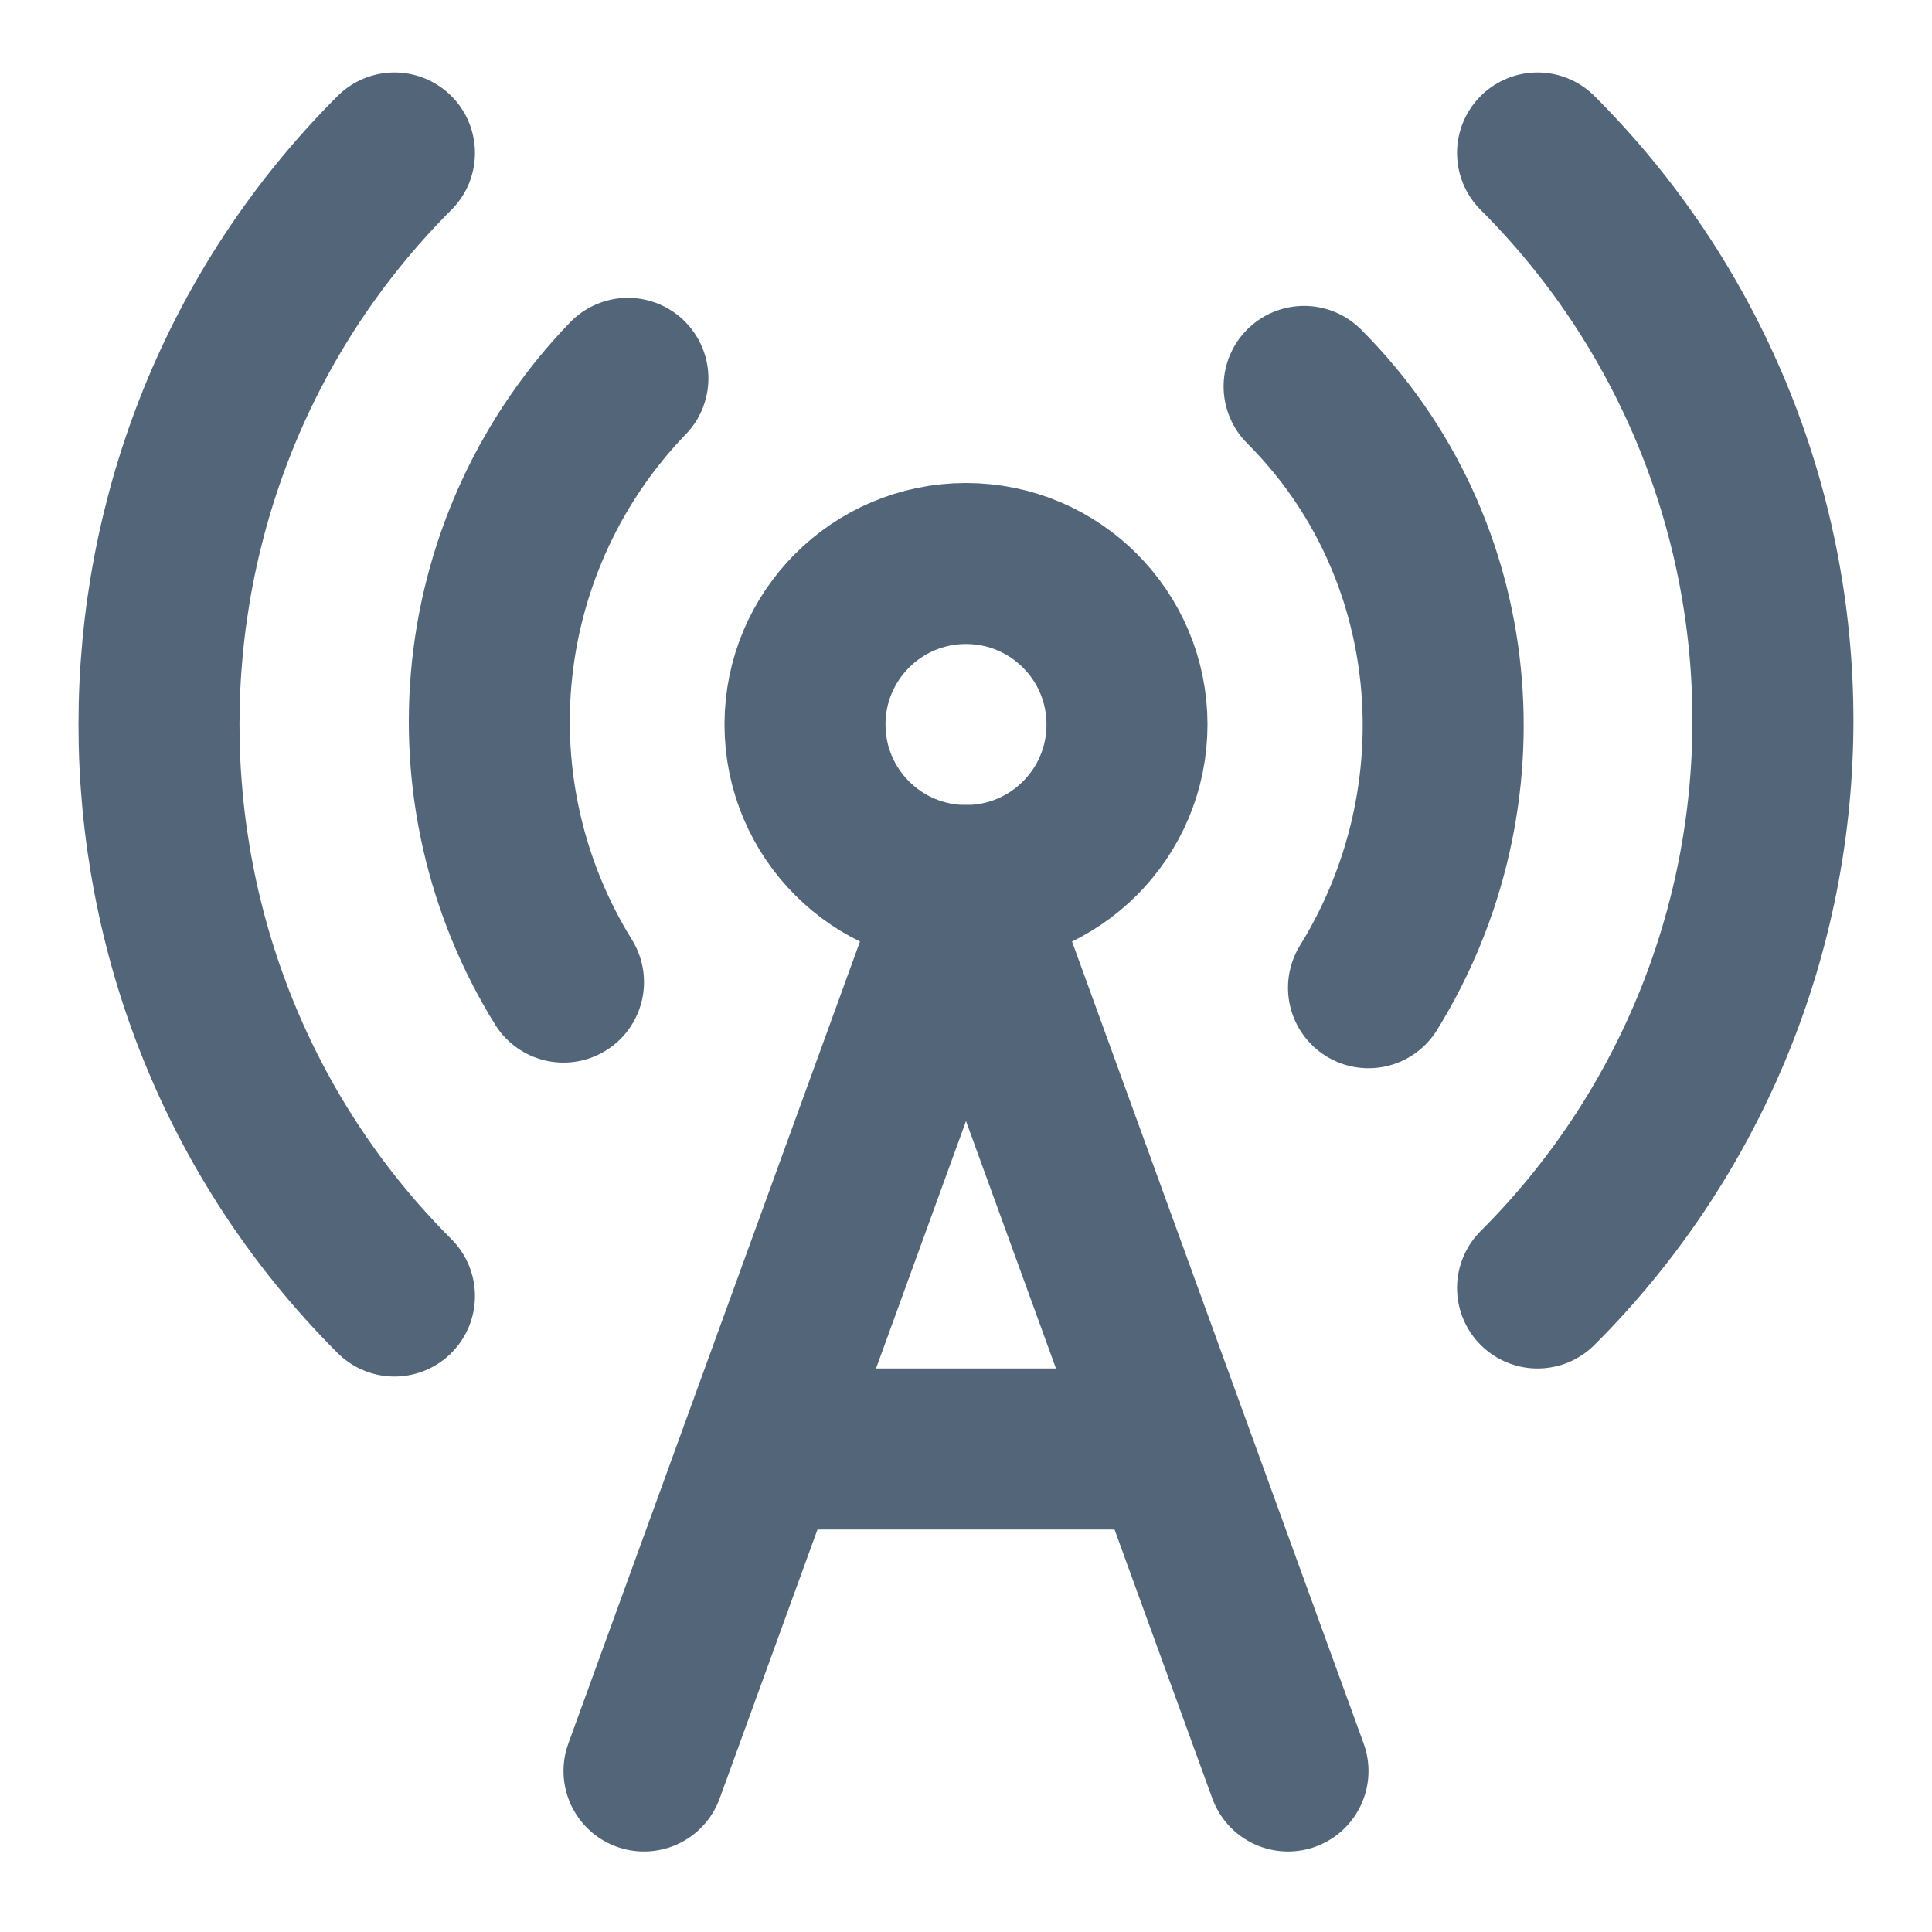
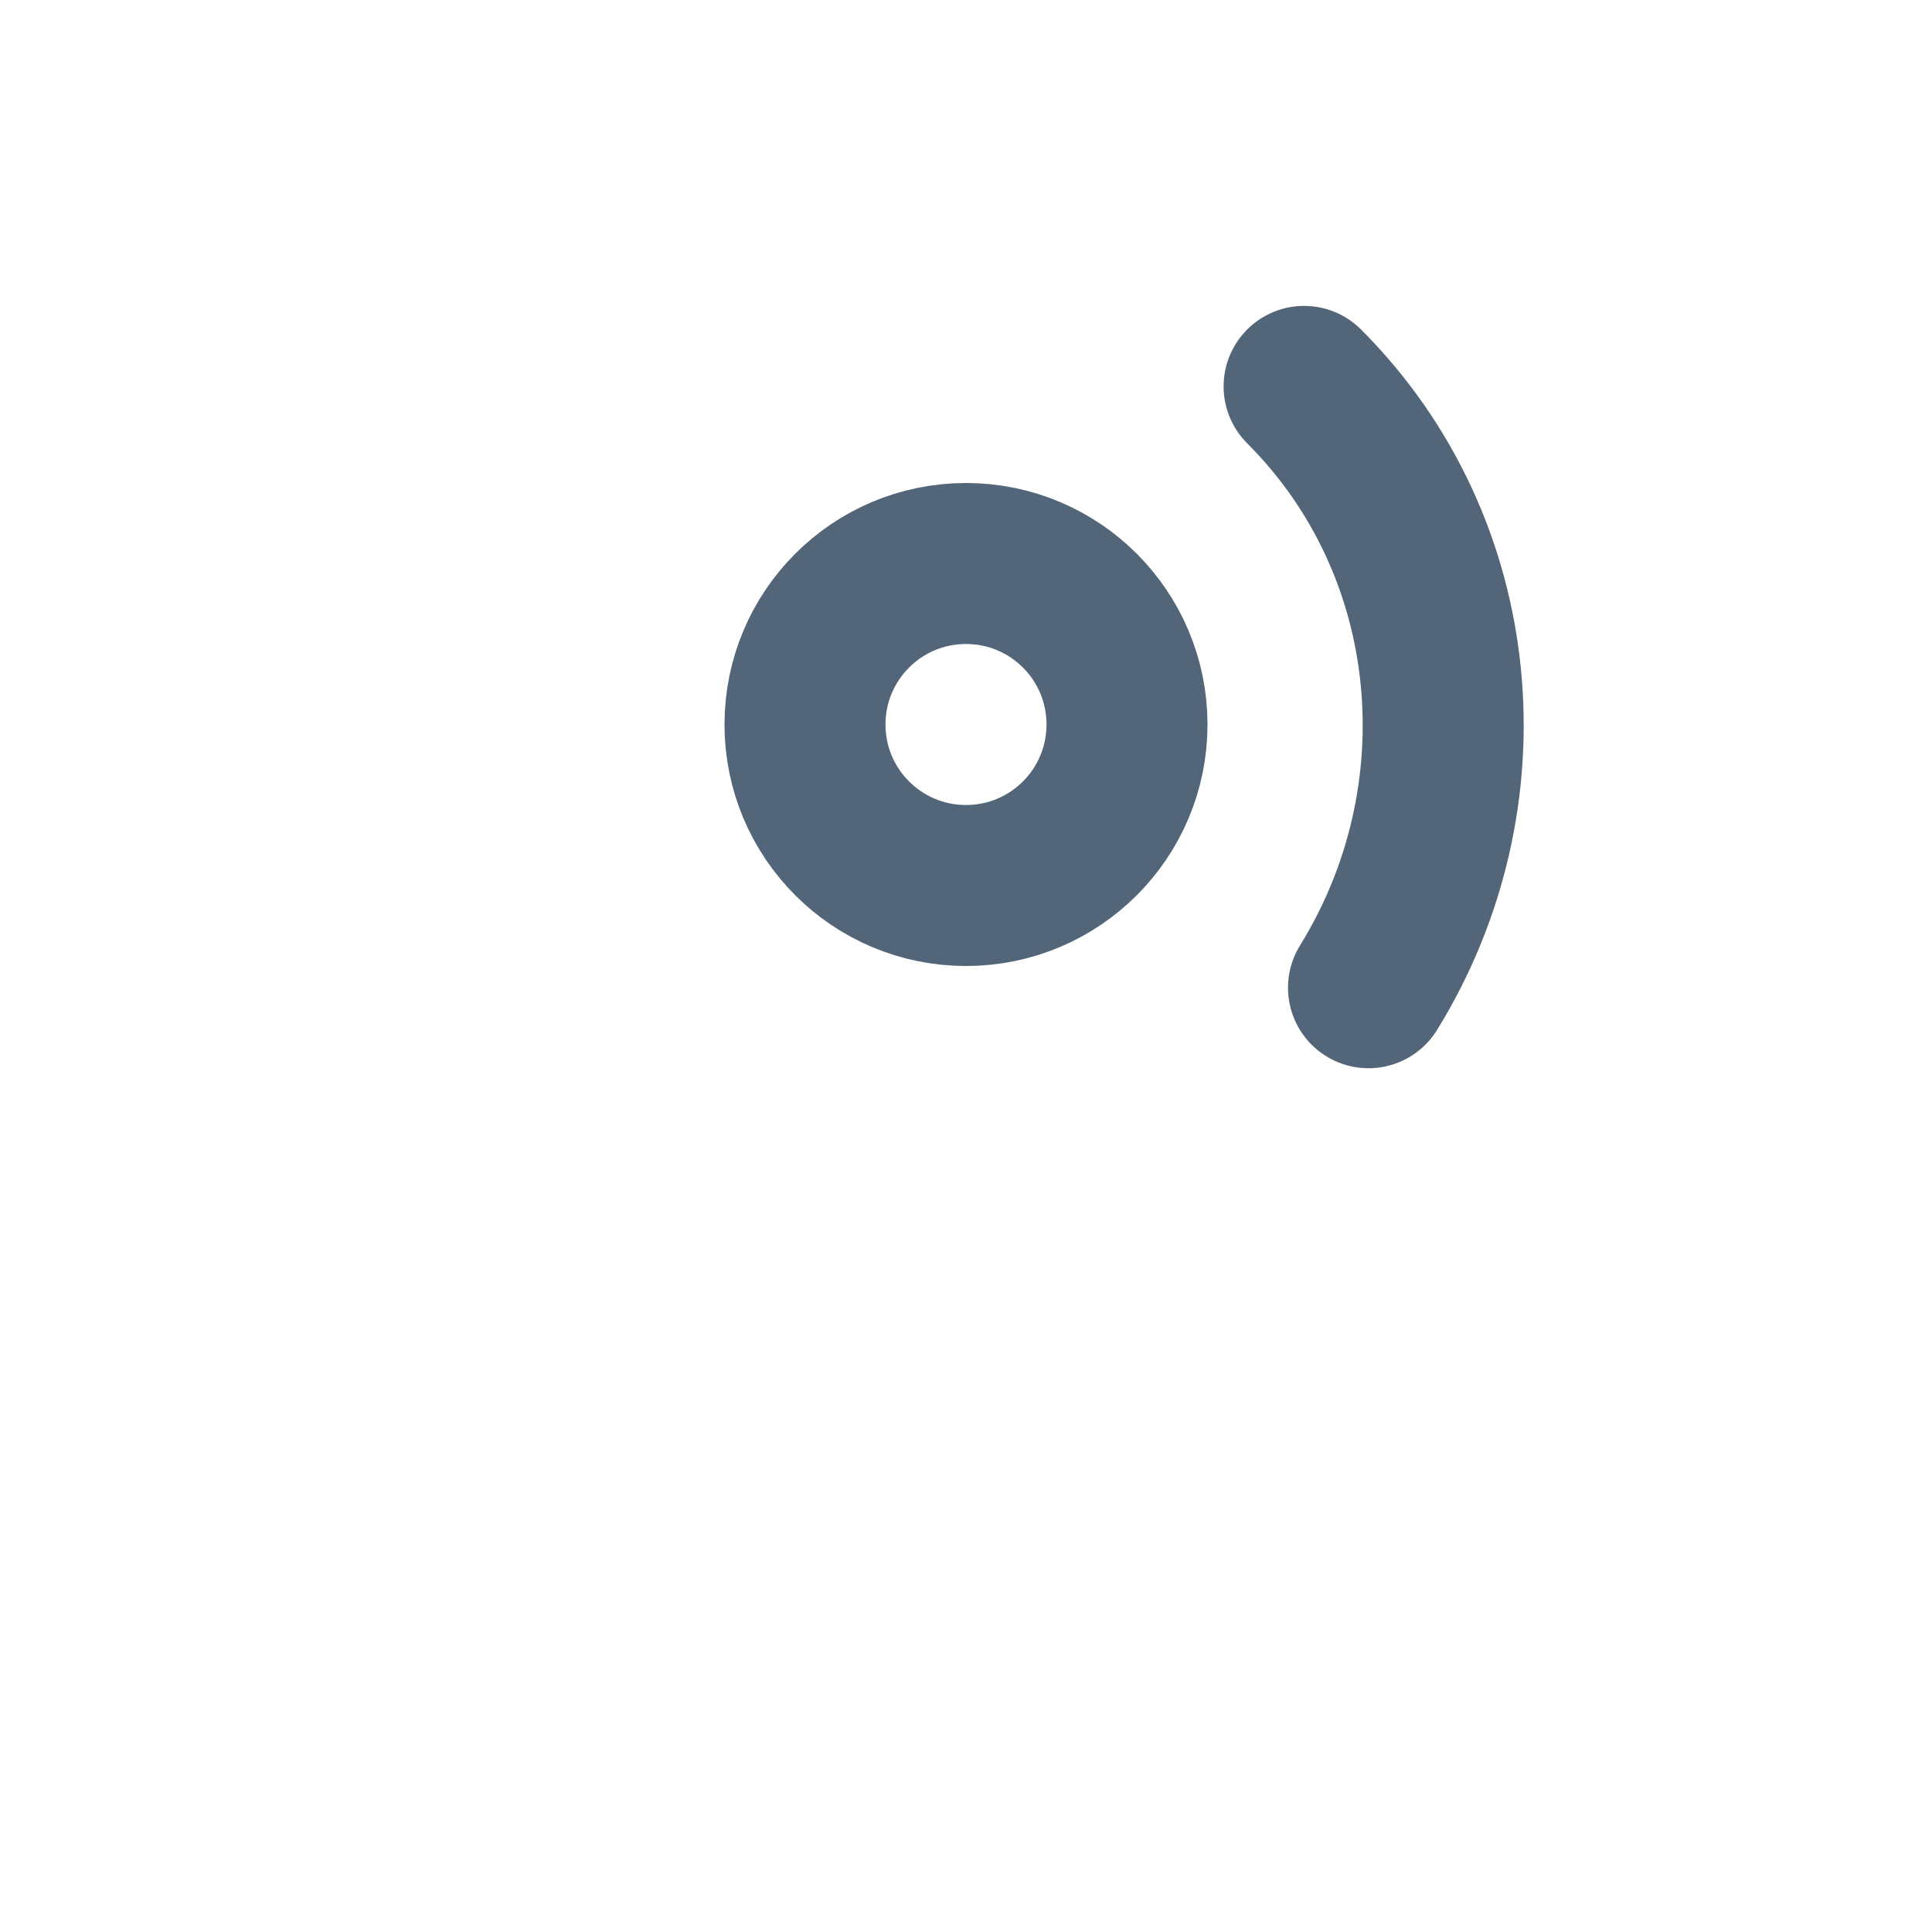
<svg xmlns="http://www.w3.org/2000/svg" width="24" height="24" viewBox="0 0 24 24" fill="none">
-   <path d="M4.9 16.1C1 12.2 1 5.8 4.9 1.9" stroke="#536679" stroke-width="2" stroke-linecap="round" stroke-linejoin="round" />
-   <path d="M7.8 4.7C6.851 5.683 6.258 6.954 6.113 8.313C5.968 9.671 6.28 11.039 7 12.2" stroke="#536679" stroke-width="2" stroke-linecap="round" stroke-linejoin="round" />
  <path d="M12 11C13.105 11 14 10.105 14 9C14 7.895 13.105 7 12 7C10.895 7 10 7.895 10 9C10 10.105 10.895 11 12 11Z" stroke="#536679" stroke-width="2" stroke-linecap="round" stroke-linejoin="round" />
  <path d="M16.2 4.8C18.2 6.8 18.46 9.91 17 12.27" stroke="#536679" stroke-width="2" stroke-linecap="round" stroke-linejoin="round" />
-   <path d="M19.1 1.9C20.027 2.826 20.762 3.924 21.264 5.134C21.766 6.344 22.024 7.641 22.024 8.95C22.024 10.26 21.766 11.557 21.264 12.767C20.762 13.976 20.027 15.075 19.1 16" stroke="#536679" stroke-width="2" stroke-linecap="round" stroke-linejoin="round" />
-   <path d="M9.5 18H14.5" stroke="#536679" stroke-width="2" stroke-linecap="round" stroke-linejoin="round" />
-   <path d="M8 22L12 11L16 22" stroke="#536679" stroke-width="2" stroke-linecap="round" stroke-linejoin="round" />
</svg>